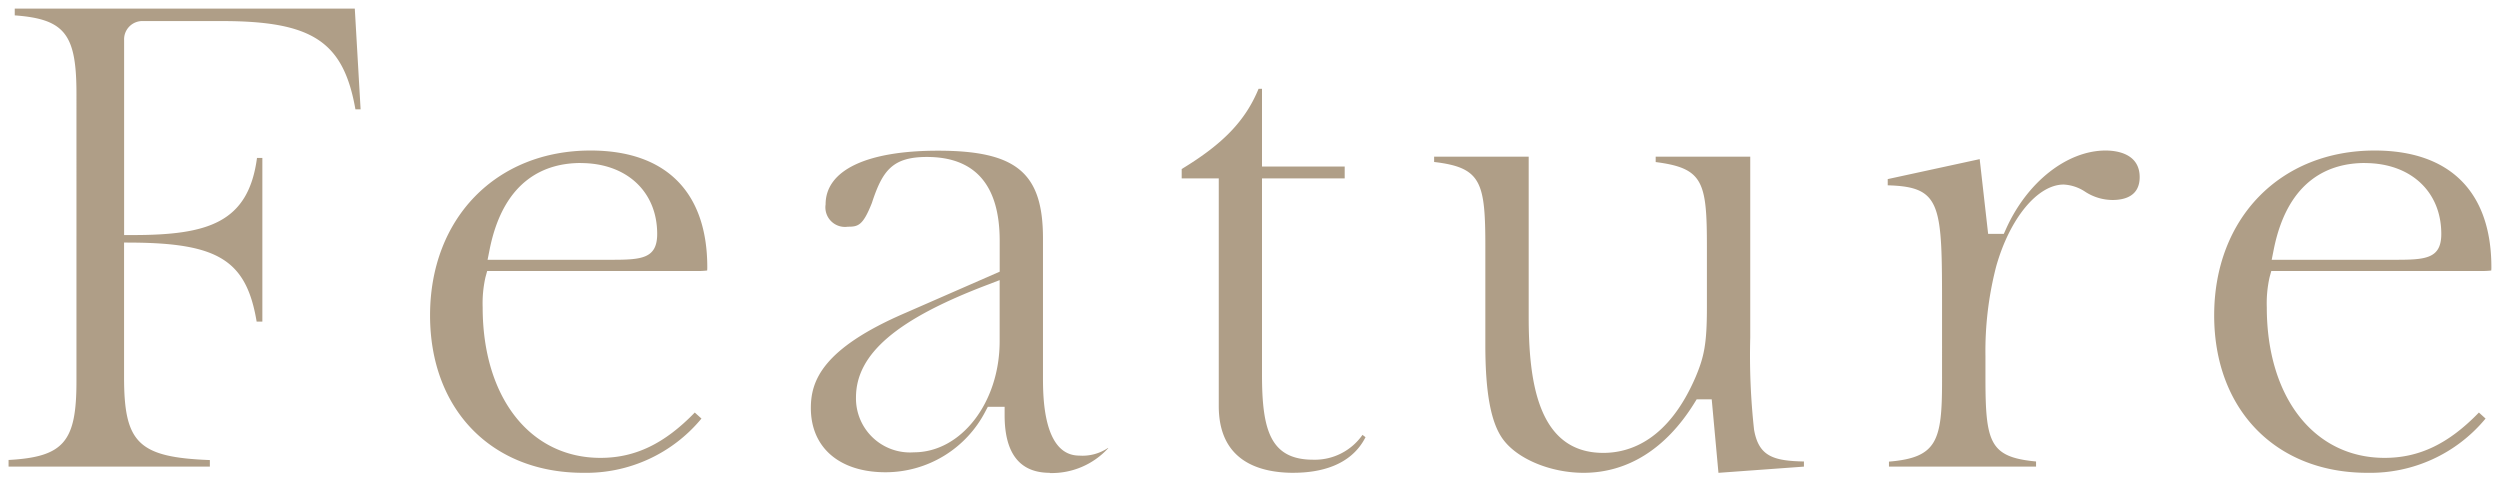
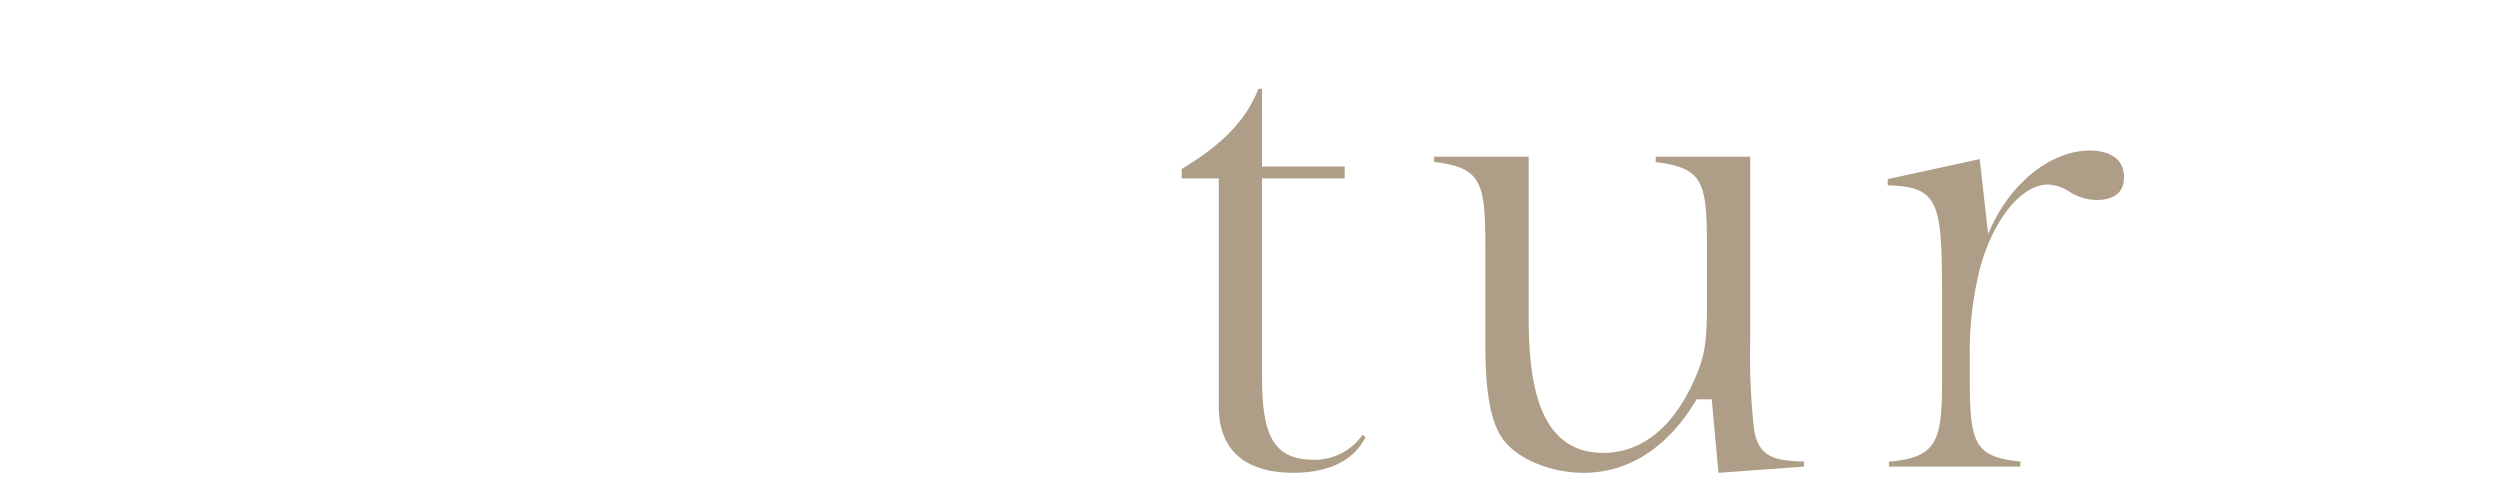
<svg xmlns="http://www.w3.org/2000/svg" width="218.754" height="42.175" viewBox="0 0 218.754 42.175">
  <defs>
    <clipPath id="a">
      <rect width="218.754" height="42.175" transform="translate(0 0)" fill="none" />
    </clipPath>
  </defs>
  <g transform="translate(0 0)">
    <g clip-path="url(#a)">
-       <path d="M.75,40.831v-.583c4.862-.266,5.94-1.622,5.94-6.875V8.209c0-5.177-.981-6.541-5.4-6.863V.75H31.045l.508,8.814H31.1C30.047,3.6,27.307,1.843,19.387,1.843H12.528A1.6,1.6,0,0,0,10.86,3.511V20.568h.75c6.571,0,10.122-1.064,10.878-6.75h.469V28.141h-.5c-.894-5.35-3.355-6.857-10.845-6.913l-.756-.005V32.995c0,5.739,1.216,7.022,7.507,7.261v.575Z" fill="#af9e87" />
-       <path d="M51.031,41.371c-8.014,0-13.4-5.536-13.4-13.776,0-8.492,5.777-14.424,14.047-14.424,6.585,0,10.211,3.627,10.211,10.212a2.742,2.742,0,0,1-.012.287,6.8,6.8,0,0,1-.912.043H42.628l-.151.553a10.39,10.39,0,0,0-.243,2.627c0,7.878,4.143,13.171,10.309,13.171,3.028,0,5.6-1.23,8.251-3.967l.585.528a13.084,13.084,0,0,1-10.348,4.746m-.217-27.108c-2.945,0-6.72,1.313-7.971,7.568l-.179.9H53.515c2.622,0,3.99-.1,3.99-2.262,0-3.711-2.689-6.2-6.691-6.2" fill="#af9e87" />
-       <path d="M91.855,41.372c-2.62,0-3.949-1.692-3.949-5.029v-.75H86.438l-.211.4a9.842,9.842,0,0,1-8.737,5.33c-4.033,0-6.539-2.154-6.539-5.622,0-2.357.986-5.189,8.294-8.329l8.23-3.6v-2.7c0-4.869-2.142-7.338-6.367-7.338-3.014,0-3.888,1.188-4.817,4.027-.786,1.99-1.211,2.076-2.1,2.076a1.714,1.714,0,0,1-1.95-1.951c0-2.989,3.584-4.7,9.834-4.7,6.868,0,9.187,1.937,9.187,7.674v12.1c0,1.708,0,6.906,3.18,6.906a3.984,3.984,0,0,0,2.515-.674l.014.024a6.692,6.692,0,0,1-5.121,2.175M86.459,24.9C78.468,27.925,74.9,30.973,74.9,34.778a4.727,4.727,0,0,0,5.071,4.8c4.135,0,7.5-4.358,7.5-9.714V24.511Z" fill="#af9e87" />
      <path d="M113.184,41.371c-2.983,0-6.54-1.013-6.54-5.838V15.612H103.4v-.823c3.632-2.2,5.577-4.227,6.727-7.019h.3v6.8h7.236v1.038h-7.236V32.779c0,4.829.714,7.446,4.477,7.446a5.091,5.091,0,0,0,4.315-2.172l.267.2c-1.293,2.559-4.109,3.116-6.311,3.116" fill="#af9e87" />
      <path d="M149.778,34.945H148.46l-.22.354c-2.471,3.972-5.817,6.072-9.678,6.072-2.854,0-5.739-1.187-7.013-2.887-1.078-1.421-1.579-4.057-1.579-8.3V21.6c0-5.669-.345-6.941-4.482-7.426v-.463h8.275V27.7c0,5.554.743,11.928,6.528,11.928,2.386,0,5.726-1.157,8.088-6.665.734-1.751.978-2.874.978-6.074V21.6c0-5.7-.316-6.887-4.482-7.419v-.47h8.274V29.539a59.517,59.517,0,0,0,.334,8.06c.408,2.319,1.67,2.73,4.364,2.782v.449l-7.48.543Z" fill="#af9e87" />
-       <path d="M165.287,40.831v-.438c4.2-.351,4.645-1.8,4.645-7.02V27.055c0-9.155,0-10.711-4.753-10.839v-.545l8.047-1.747.739,6.537h1.372l.2-.442c1.843-4.1,5.344-6.848,8.712-6.848.894,0,2.976.226,2.976,2.328,0,1.656-1.3,2-2.381,2a4.418,4.418,0,0,1-2.385-.72,3.743,3.743,0,0,0-1.882-.631c-2.277,0-4.706,2.934-5.9,7.133a29.536,29.536,0,0,0-.947,7.874v1.836c0,5.722.341,7.005,4.428,7.39v.446Z" fill="#af9e87" />
-       <path d="M207.144,41.371c-8.014,0-13.4-5.536-13.4-13.776,0-8.492,5.777-14.424,14.046-14.424C214.377,13.171,218,16.8,218,23.383a2.69,2.69,0,0,1-.012.286,6.65,6.65,0,0,1-.912.044H198.741l-.151.553a10.426,10.426,0,0,0-.242,2.627c0,7.878,4.143,13.171,10.308,13.171,3.03,0,5.6-1.229,8.251-3.967l.584.528a13.082,13.082,0,0,1-10.347,4.746m-.216-27.108c-2.946,0-6.721,1.313-7.972,7.568l-.179.9h10.85c2.622,0,3.99-.1,3.99-2.262,0-3.711-2.688-6.2-6.689-6.2" fill="#af9e87" />
+       <path d="M165.287,40.831v-.438c4.2-.351,4.645-1.8,4.645-7.02V27.055c0-9.155,0-10.711-4.753-10.839v-.545l8.047-1.747.739,6.537l.2-.442c1.843-4.1,5.344-6.848,8.712-6.848.894,0,2.976.226,2.976,2.328,0,1.656-1.3,2-2.381,2a4.418,4.418,0,0,1-2.385-.72,3.743,3.743,0,0,0-1.882-.631c-2.277,0-4.706,2.934-5.9,7.133a29.536,29.536,0,0,0-.947,7.874v1.836c0,5.722.341,7.005,4.428,7.39v.446Z" fill="#af9e87" />
    </g>
  </g>
</svg>